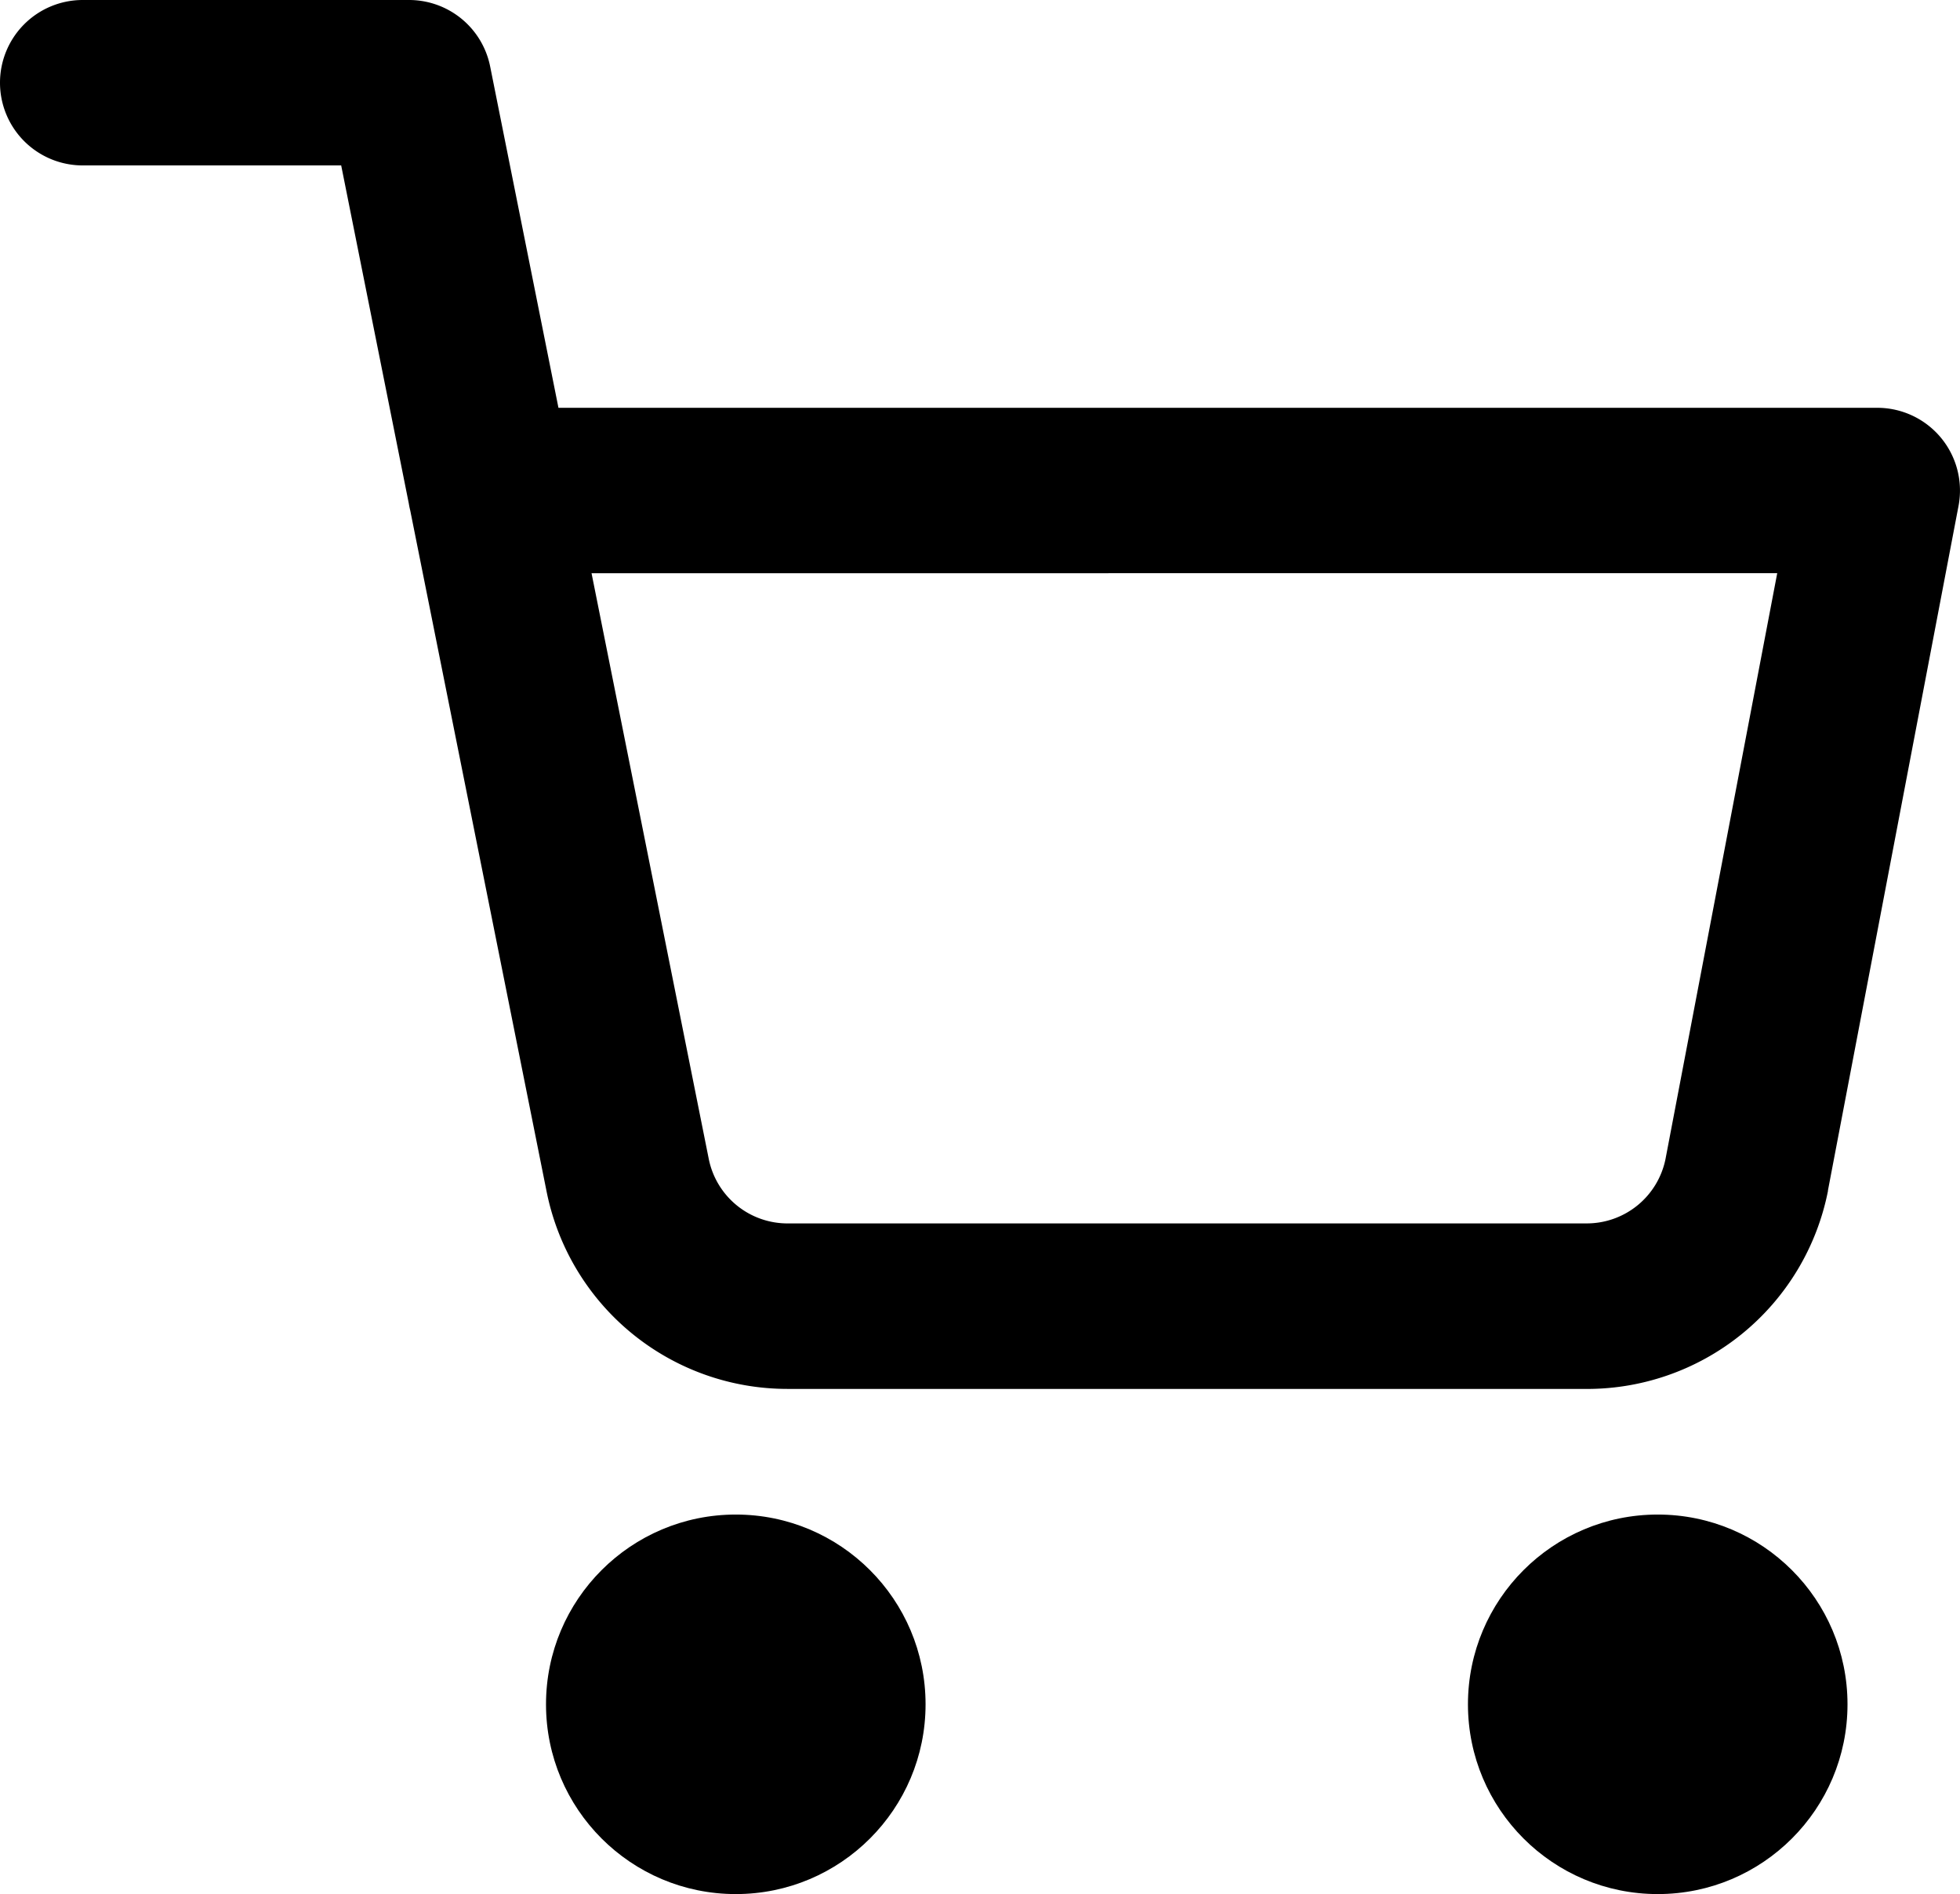
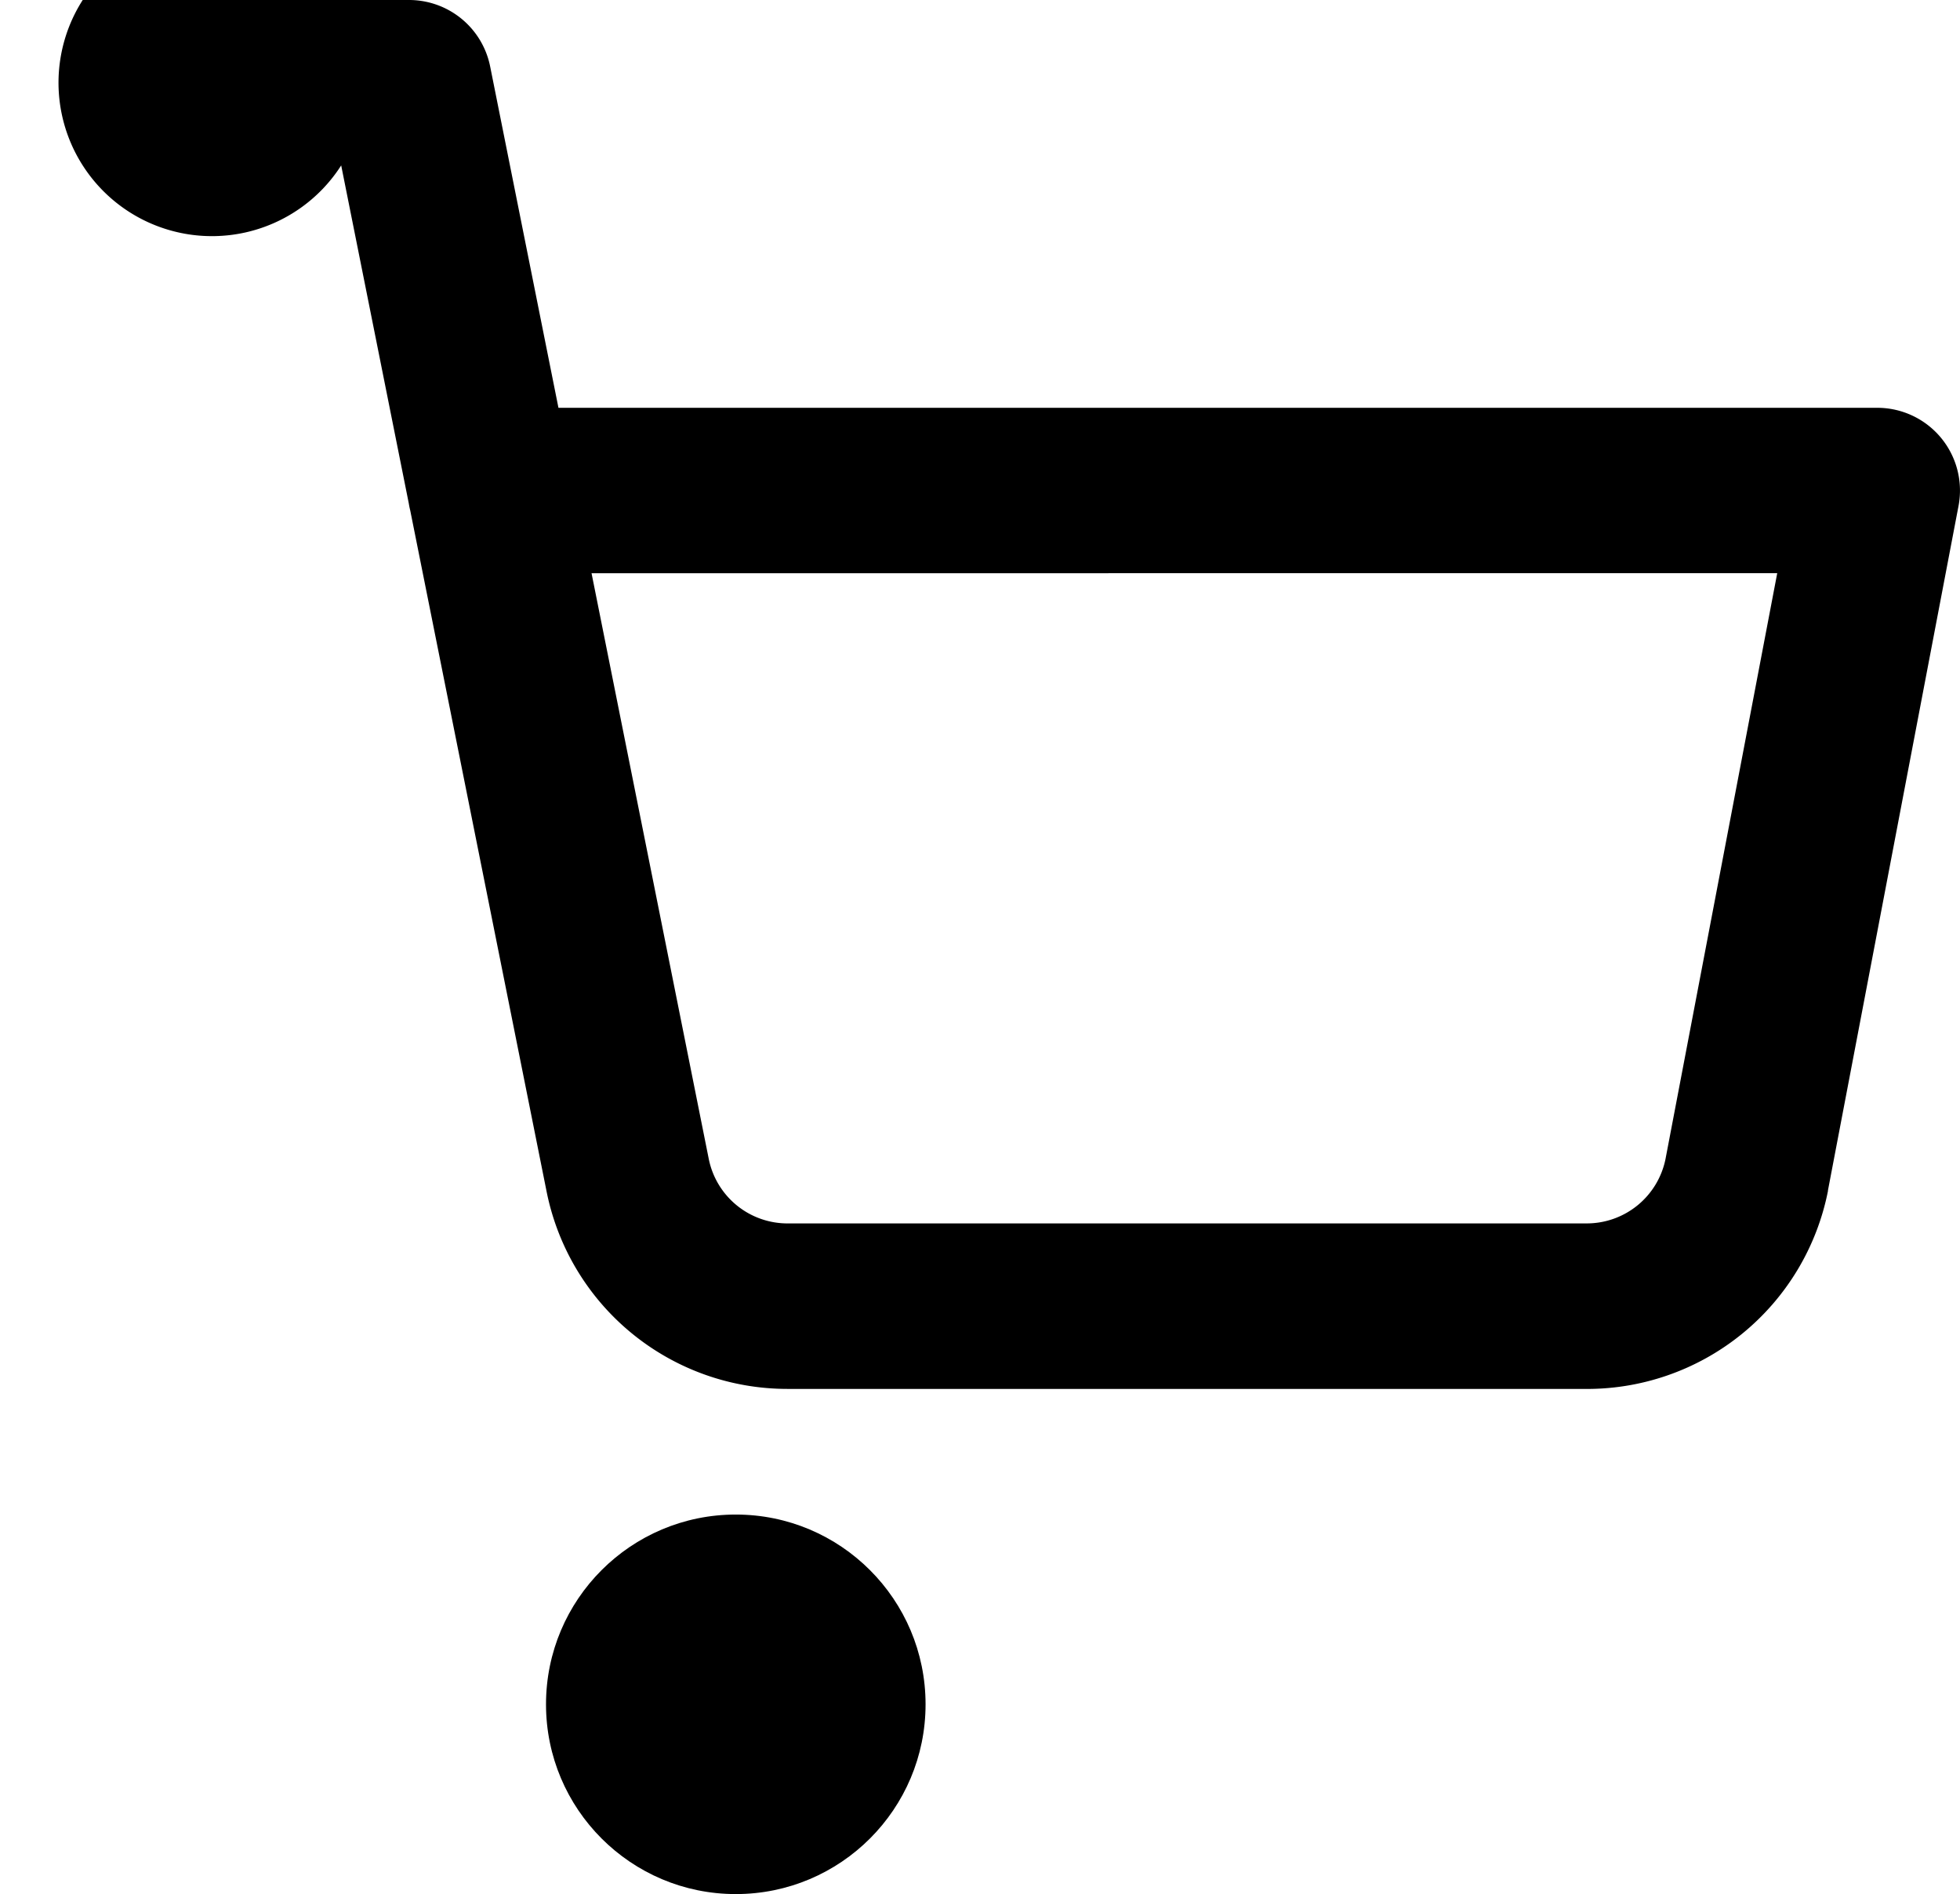
<svg xmlns="http://www.w3.org/2000/svg" width="24.88" height="24.046" viewBox="0 0 24.88 24.046">
  <g transform="translate(1.05 1.05)">
    <ellipse cx="2.409" cy="2.409" rx="2.409" ry="2.409" transform="translate(5.881 18.177)" />
-     <ellipse cx="2.409" cy="2.409" rx="2.409" ry="2.409" transform="translate(17.584 18.177)" />
-     <path d="M9.947,17.582a3.117,3.117,0,0,1-3.06-2.513L5.157,6.428q-.011-.043-.018-.088L4.281,2.05H1A1.05,1.05,0,1,1,1-.05H5.142a1.05,1.05,0,0,1,1.03.844l.867,4.333H23.78a1.05,1.05,0,0,1,1.031,1.247l-1.657,8.687,0,.008a3.118,3.118,0,0,1-3.11,2.513H9.947ZM7.459,7.227l1.487,7.431a1.02,1.02,0,0,0,1.021.823H20.092a1.02,1.02,0,0,0,1-.819l1.418-7.436Z" transform="translate(-1 -1)" />
+     <path d="M9.947,17.582a3.117,3.117,0,0,1-3.06-2.513L5.157,6.428q-.011-.043-.018-.088L4.281,2.05A1.05,1.05,0,1,1,1-.05H5.142a1.05,1.05,0,0,1,1.03.844l.867,4.333H23.78a1.05,1.05,0,0,1,1.031,1.247l-1.657,8.687,0,.008a3.118,3.118,0,0,1-3.11,2.513H9.947ZM7.459,7.227l1.487,7.431a1.02,1.02,0,0,0,1.021.823H20.092a1.02,1.02,0,0,0,1-.819l1.418-7.436Z" transform="translate(-1 -1)" />
  </g>
</svg>